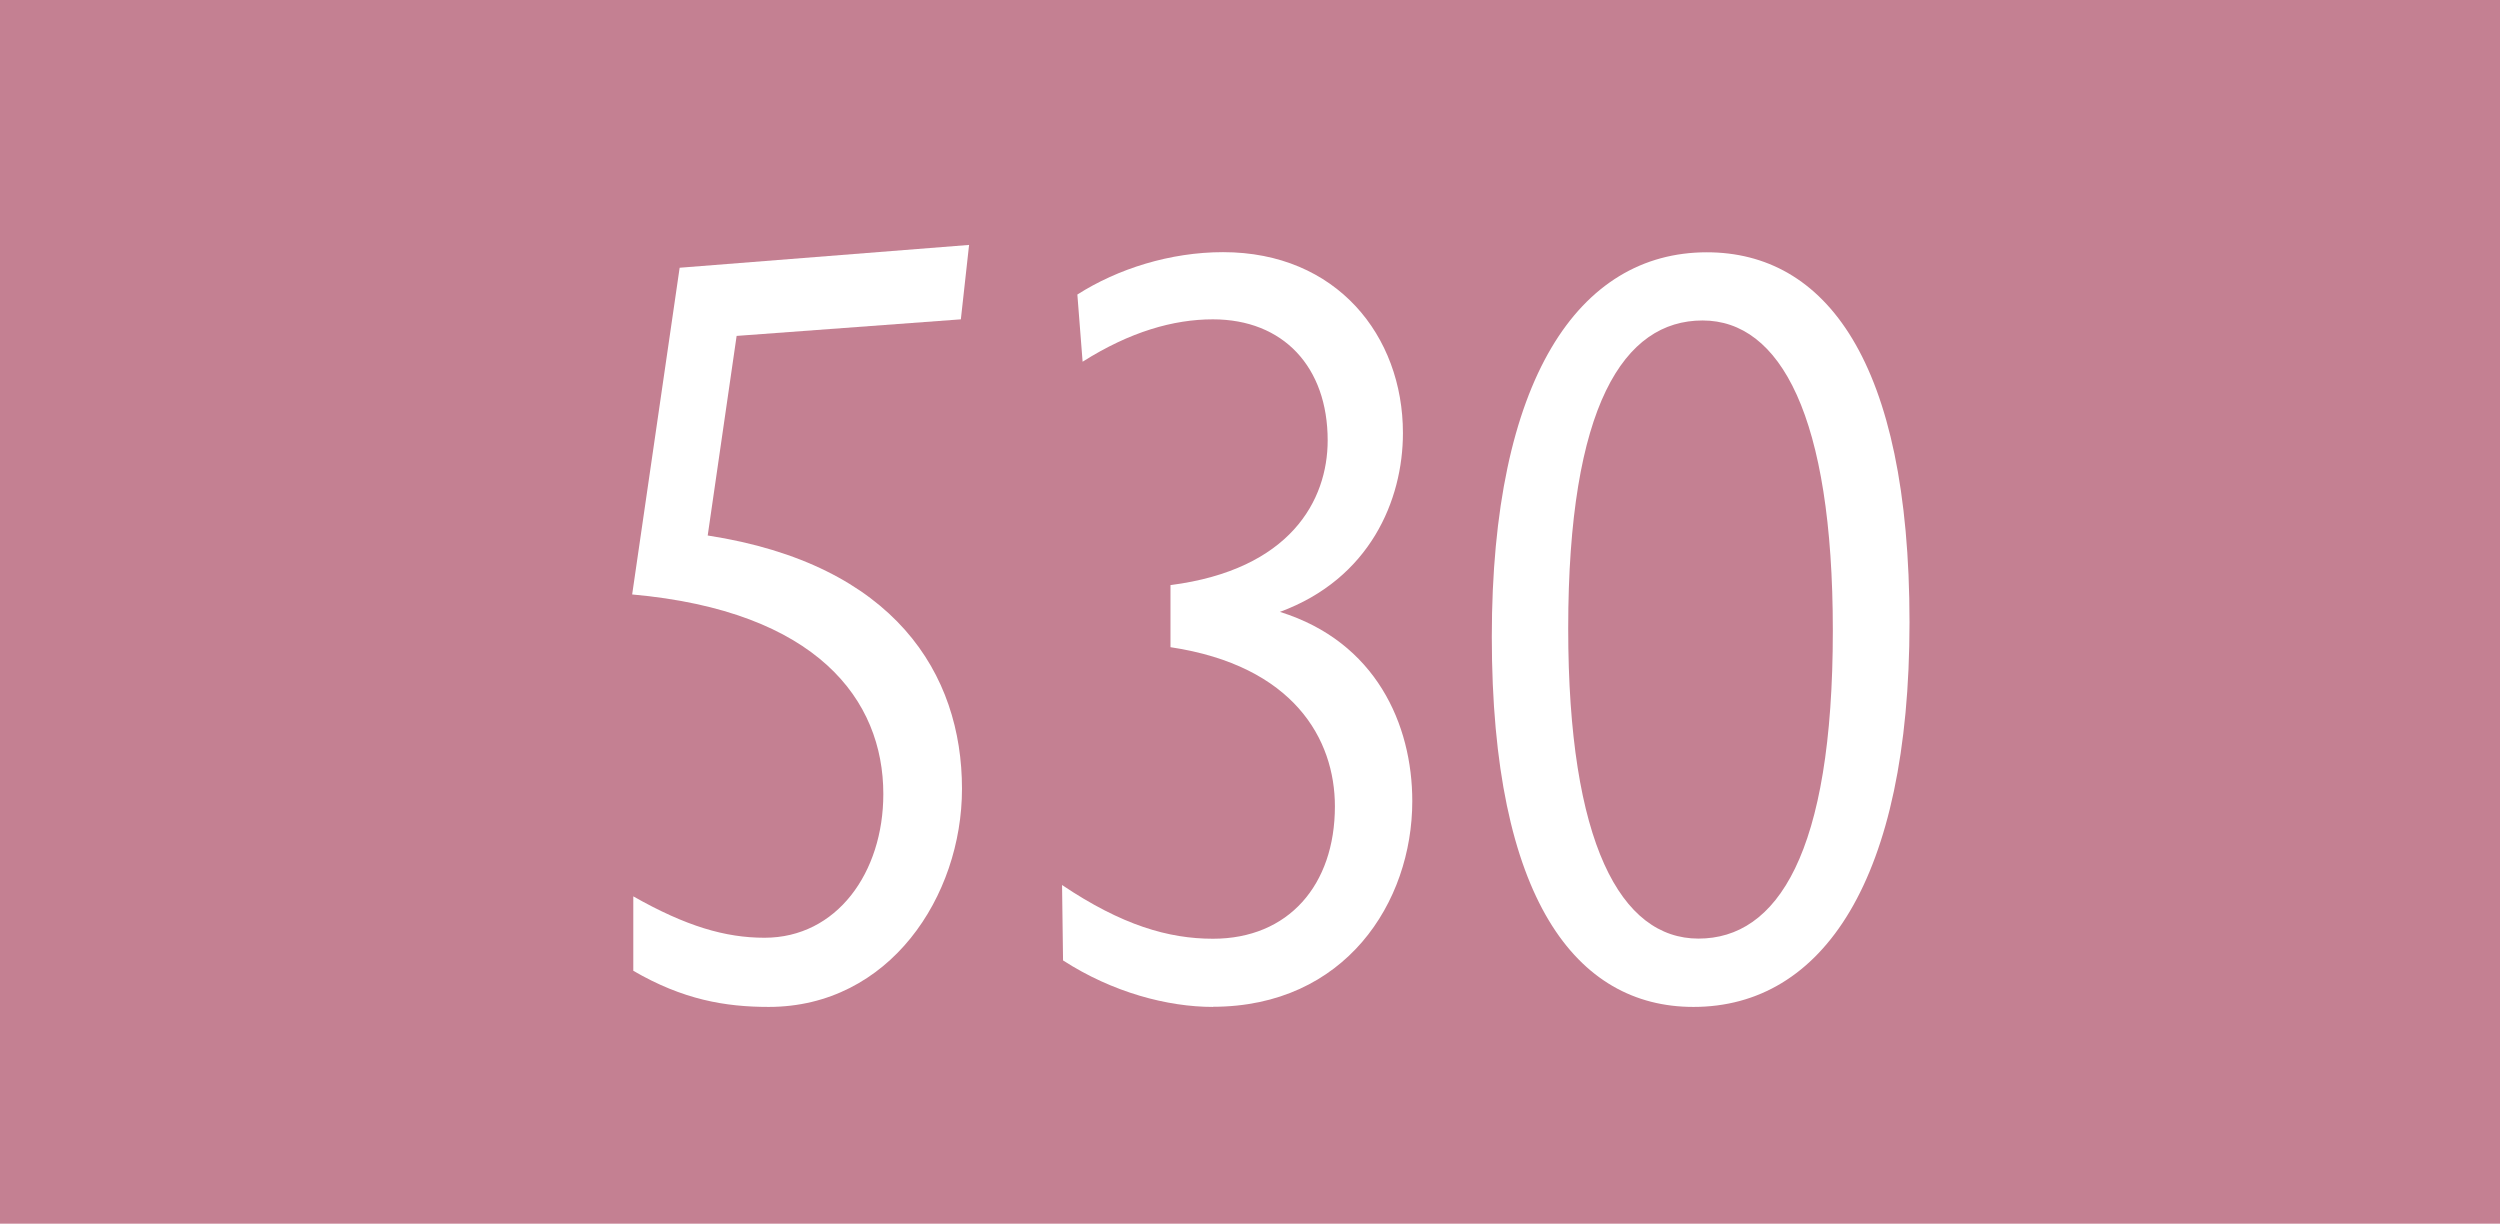
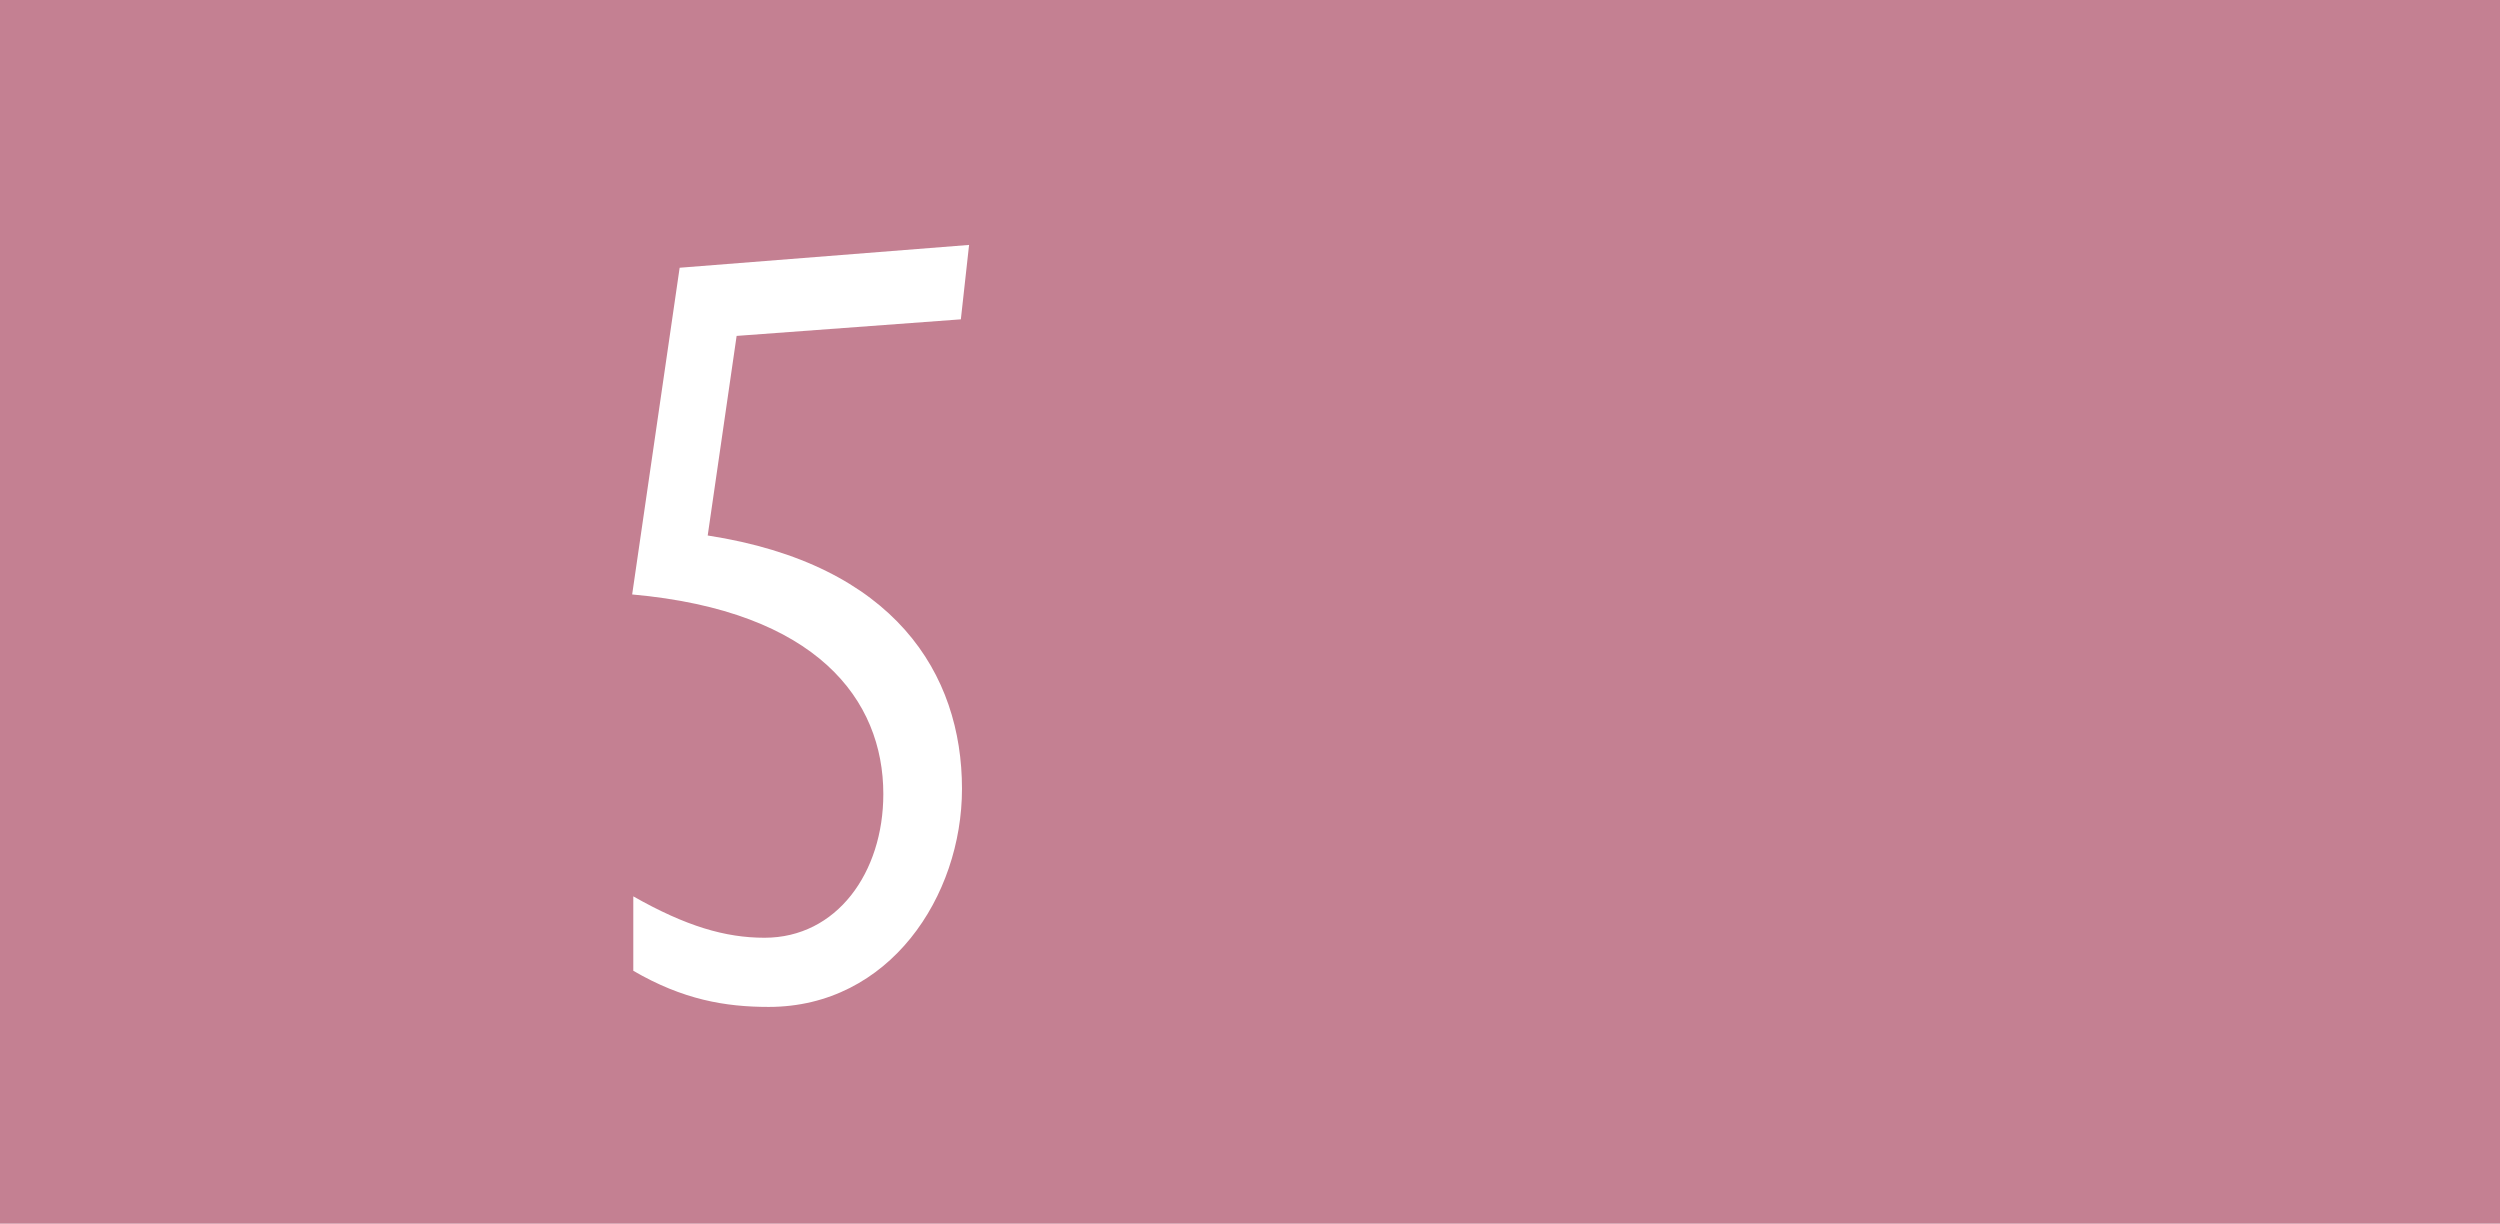
<svg xmlns="http://www.w3.org/2000/svg" id="uuid-f3d90cf1-3f39-4fe0-a24f-50c45db8385c" viewBox="0 0 17.638 8.633">
  <defs>
    <style>.uuid-5dbe870b-4ae7-4682-bea0-2c291803754f{fill:#fff;}.uuid-5dbe870b-4ae7-4682-bea0-2c291803754f,.uuid-84f9b753-901f-4bdb-8835-da08f4d48932{stroke-width:0px;}.uuid-84f9b753-901f-4bdb-8835-da08f4d48932{fill:#c48092;}</style>
  </defs>
  <g id="uuid-0c13badb-11cb-42a4-afaa-1b1df3408574">
    <rect class="uuid-84f9b753-901f-4bdb-8835-da08f4d48932" width="17.638" height="8.633" />
    <path class="uuid-5dbe870b-4ae7-4682-bea0-2c291803754f" d="m5.197,2.37l-.204,1.408c1.32.204,1.794.977,1.794,1.787,0,.758-.511,1.539-1.364,1.539-.306,0-.605-.051-.955-.255v-.525c.372.211.649.292.926.292.51,0,.838-.46.838-1.014,0-.664-.467-1.291-1.772-1.408l.335-2.305,2.042-.161-.058.525-1.583.117Z" />
-     <path class="uuid-5dbe870b-4ae7-4682-bea0-2c291803754f" d="m8.558,7.104c-.321,0-.708-.102-1.058-.328l-.007-.532c.423.284.751.379,1.065.379.532,0,.86-.379.86-.934,0-.474-.291-.992-1.16-1.123v-.438c.846-.109,1.109-.598,1.109-1.021,0-.518-.313-.854-.81-.854-.277,0-.584.087-.919.299l-.037-.474c.285-.182.656-.299,1.028-.299.802,0,1.269.591,1.269,1.276,0,.474-.233,1.028-.868,1.262.678.211.934.795.934,1.335,0,.715-.474,1.451-1.408,1.451Z" />
-     <path class="uuid-5dbe870b-4ae7-4682-bea0-2c291803754f" d="m11.947,7.104c-.824,0-1.422-.758-1.422-2.611,0-1.816.613-2.713,1.517-2.713.832,0,1.43.759,1.43,2.611,0,1.816-.613,2.713-1.524,2.713Zm.065-4.843c-.554,0-.948.598-.948,2.173,0,1.517.372,2.188.919,2.188.554,0,.948-.598.948-2.173,0-1.517-.372-2.188-.919-2.188Z" />
  </g>
</svg>